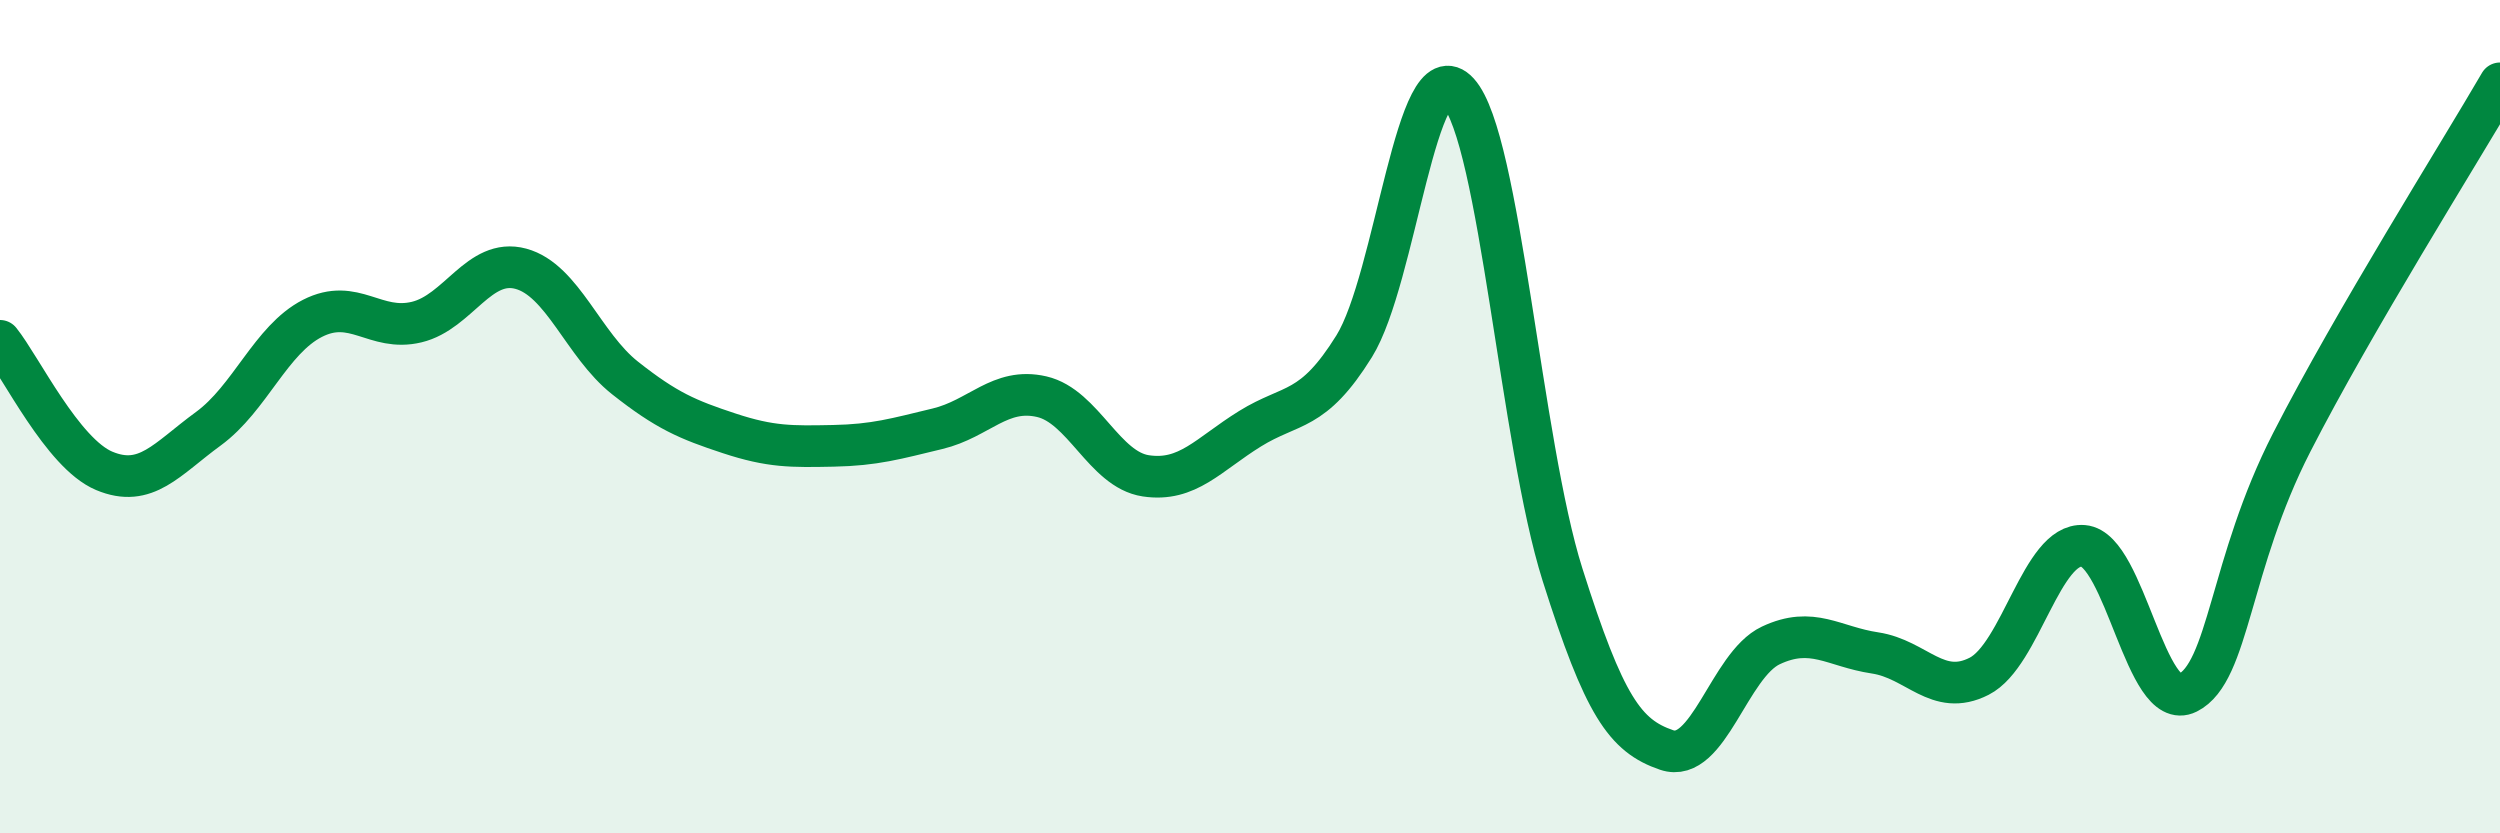
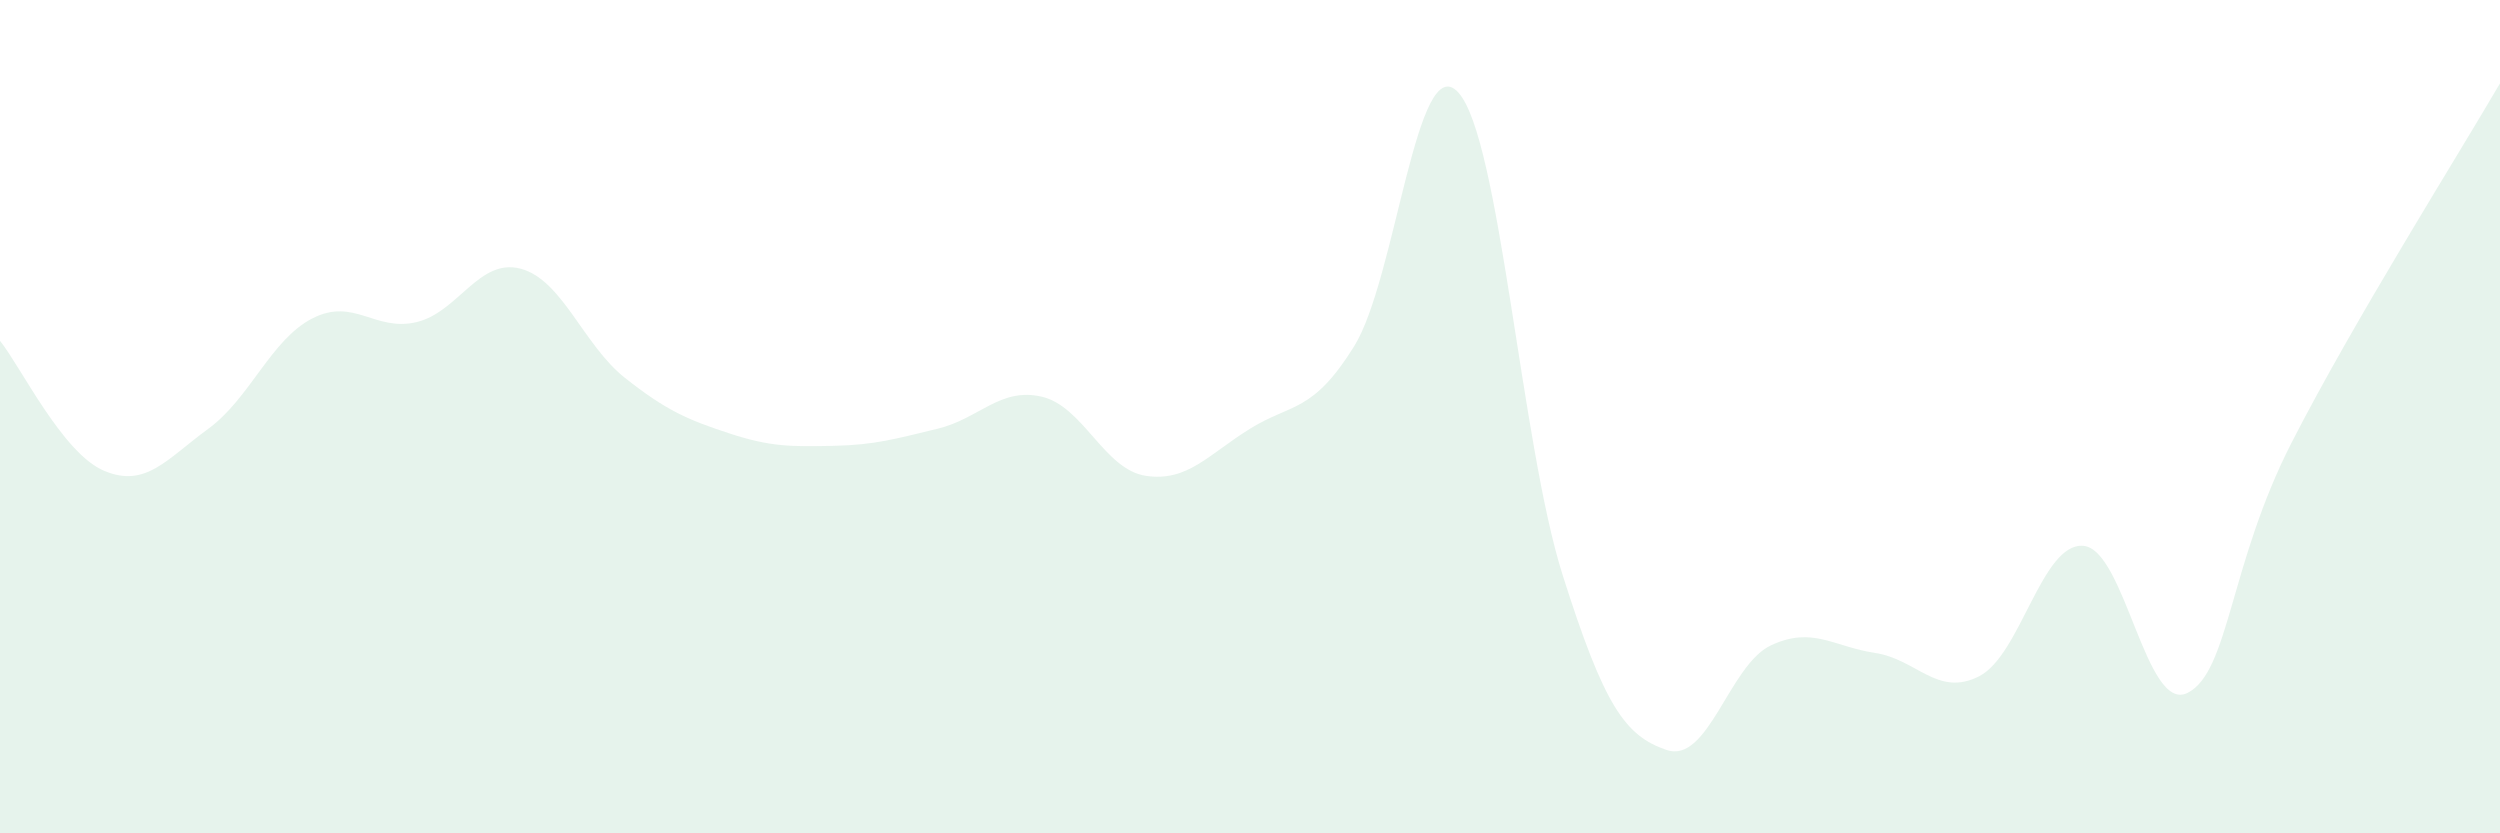
<svg xmlns="http://www.w3.org/2000/svg" width="60" height="20" viewBox="0 0 60 20">
  <path d="M 0,8.18 C 0.5,8.8 1.5,10.88 2.5,11.3 C 3.5,11.72 4,11.02 5,10.29 C 6,9.56 6.5,8.15 7.5,7.64 C 8.5,7.13 9,7.97 10,7.73 C 11,7.49 11.5,6.18 12.5,6.45 C 13.5,6.72 14,8.28 15,9.07 C 16,9.86 16.5,10.07 17.5,10.4 C 18.5,10.73 19,10.72 20,10.7 C 21,10.68 21.5,10.53 22.5,10.29 C 23.5,10.05 24,9.29 25,9.52 C 26,9.75 26.5,11.27 27.5,11.42 C 28.5,11.57 29,10.91 30,10.29 C 31,9.67 31.5,9.92 32.5,8.31 C 33.5,6.7 34,1.12 35,2.22 C 36,3.32 36.5,10.63 37.5,13.79 C 38.5,16.95 39,17.66 40,18 C 41,18.34 41.5,15.96 42.5,15.49 C 43.5,15.02 44,15.52 45,15.67 C 46,15.82 46.5,16.74 47.5,16.23 C 48.5,15.72 49,13.02 50,13.1 C 51,13.18 51.5,17.13 52.5,16.63 C 53.5,16.13 53.5,13.55 55,10.62 C 56.5,7.69 59,3.72 60,2L60 20L0 20Z" fill="#008740" opacity="0.1" stroke-linecap="round" stroke-linejoin="round" />
-   <path d="M 0,8.18 C 0.5,8.8 1.5,10.88 2.5,11.3 C 3.5,11.72 4,11.02 5,10.29 C 6,9.56 6.5,8.15 7.5,7.64 C 8.5,7.13 9,7.97 10,7.73 C 11,7.49 11.5,6.18 12.5,6.45 C 13.5,6.72 14,8.28 15,9.07 C 16,9.86 16.5,10.07 17.5,10.4 C 18.5,10.73 19,10.72 20,10.7 C 21,10.68 21.5,10.53 22.5,10.29 C 23.5,10.05 24,9.29 25,9.52 C 26,9.75 26.5,11.27 27.5,11.42 C 28.5,11.57 29,10.91 30,10.29 C 31,9.67 31.5,9.92 32.5,8.31 C 33.5,6.7 34,1.12 35,2.22 C 36,3.32 36.5,10.63 37.5,13.79 C 38.5,16.95 39,17.66 40,18 C 41,18.34 41.5,15.96 42.5,15.49 C 43.5,15.02 44,15.52 45,15.67 C 46,15.82 46.5,16.74 47.5,16.23 C 48.5,15.72 49,13.02 50,13.1 C 51,13.18 51.5,17.13 52.5,16.63 C 53.5,16.13 53.5,13.55 55,10.62 C 56.5,7.69 59,3.72 60,2" stroke="#008740" stroke-width="1" fill="none" stroke-linecap="round" stroke-linejoin="round" />
</svg>